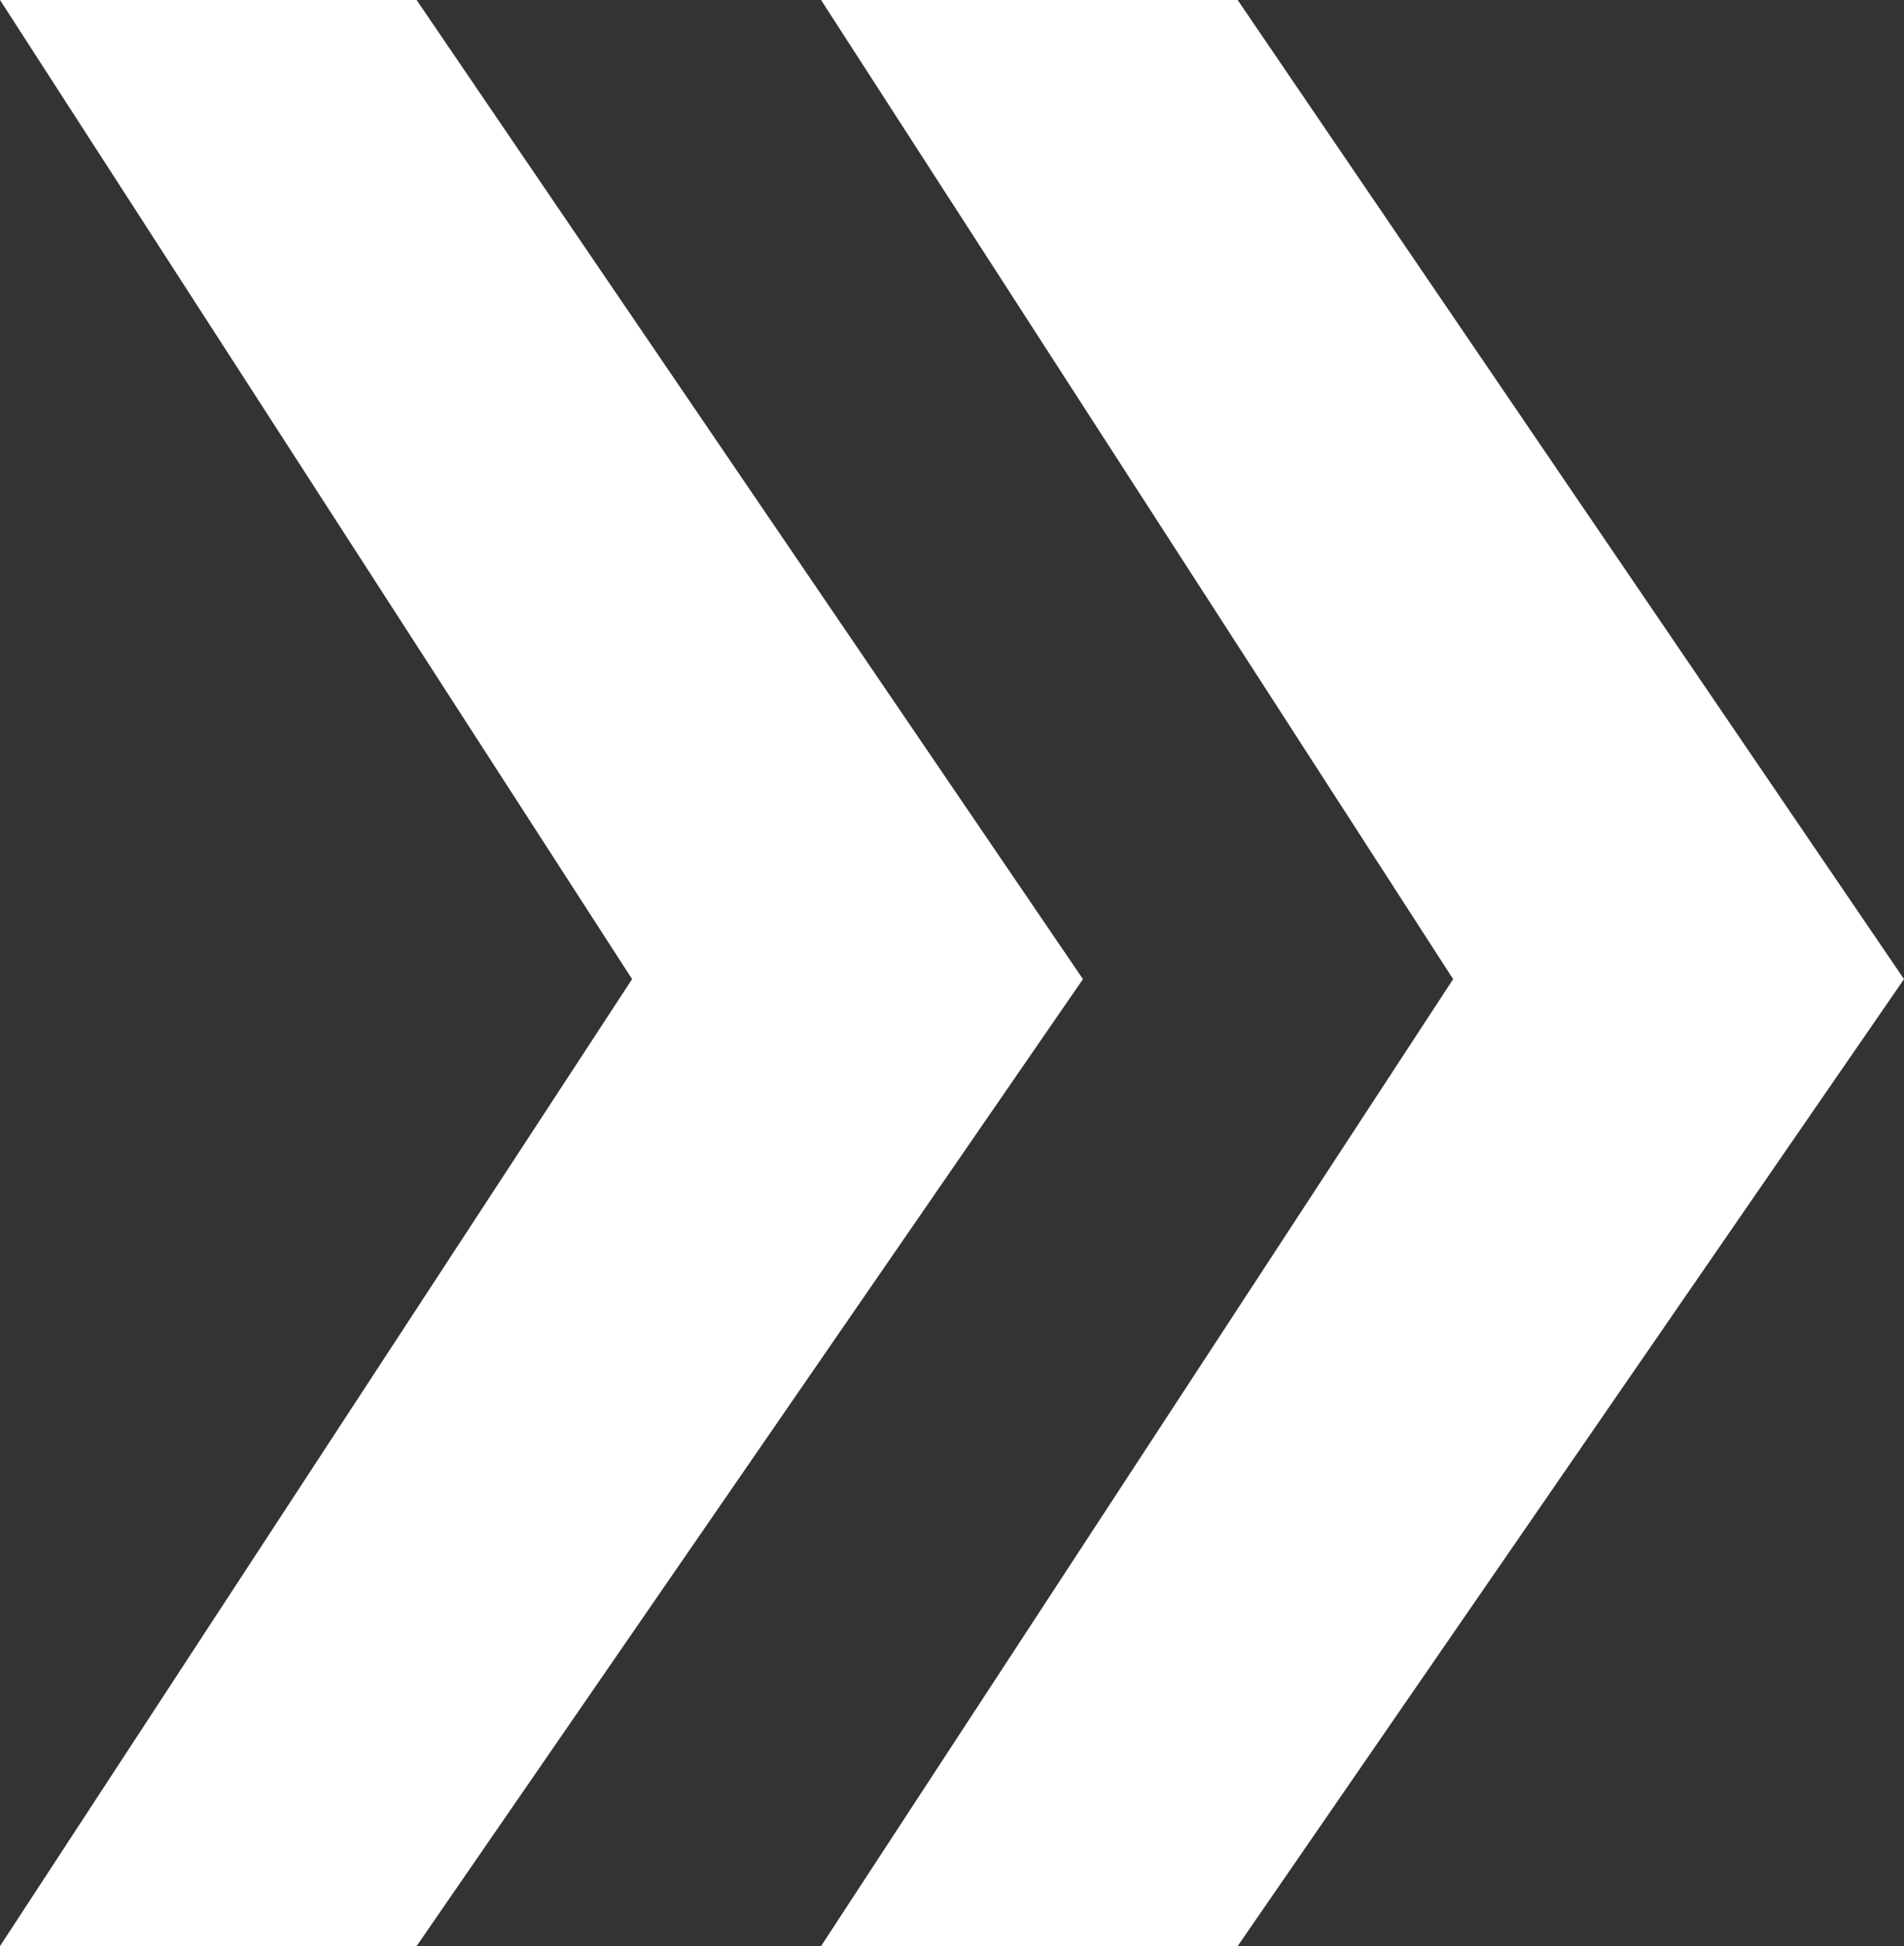
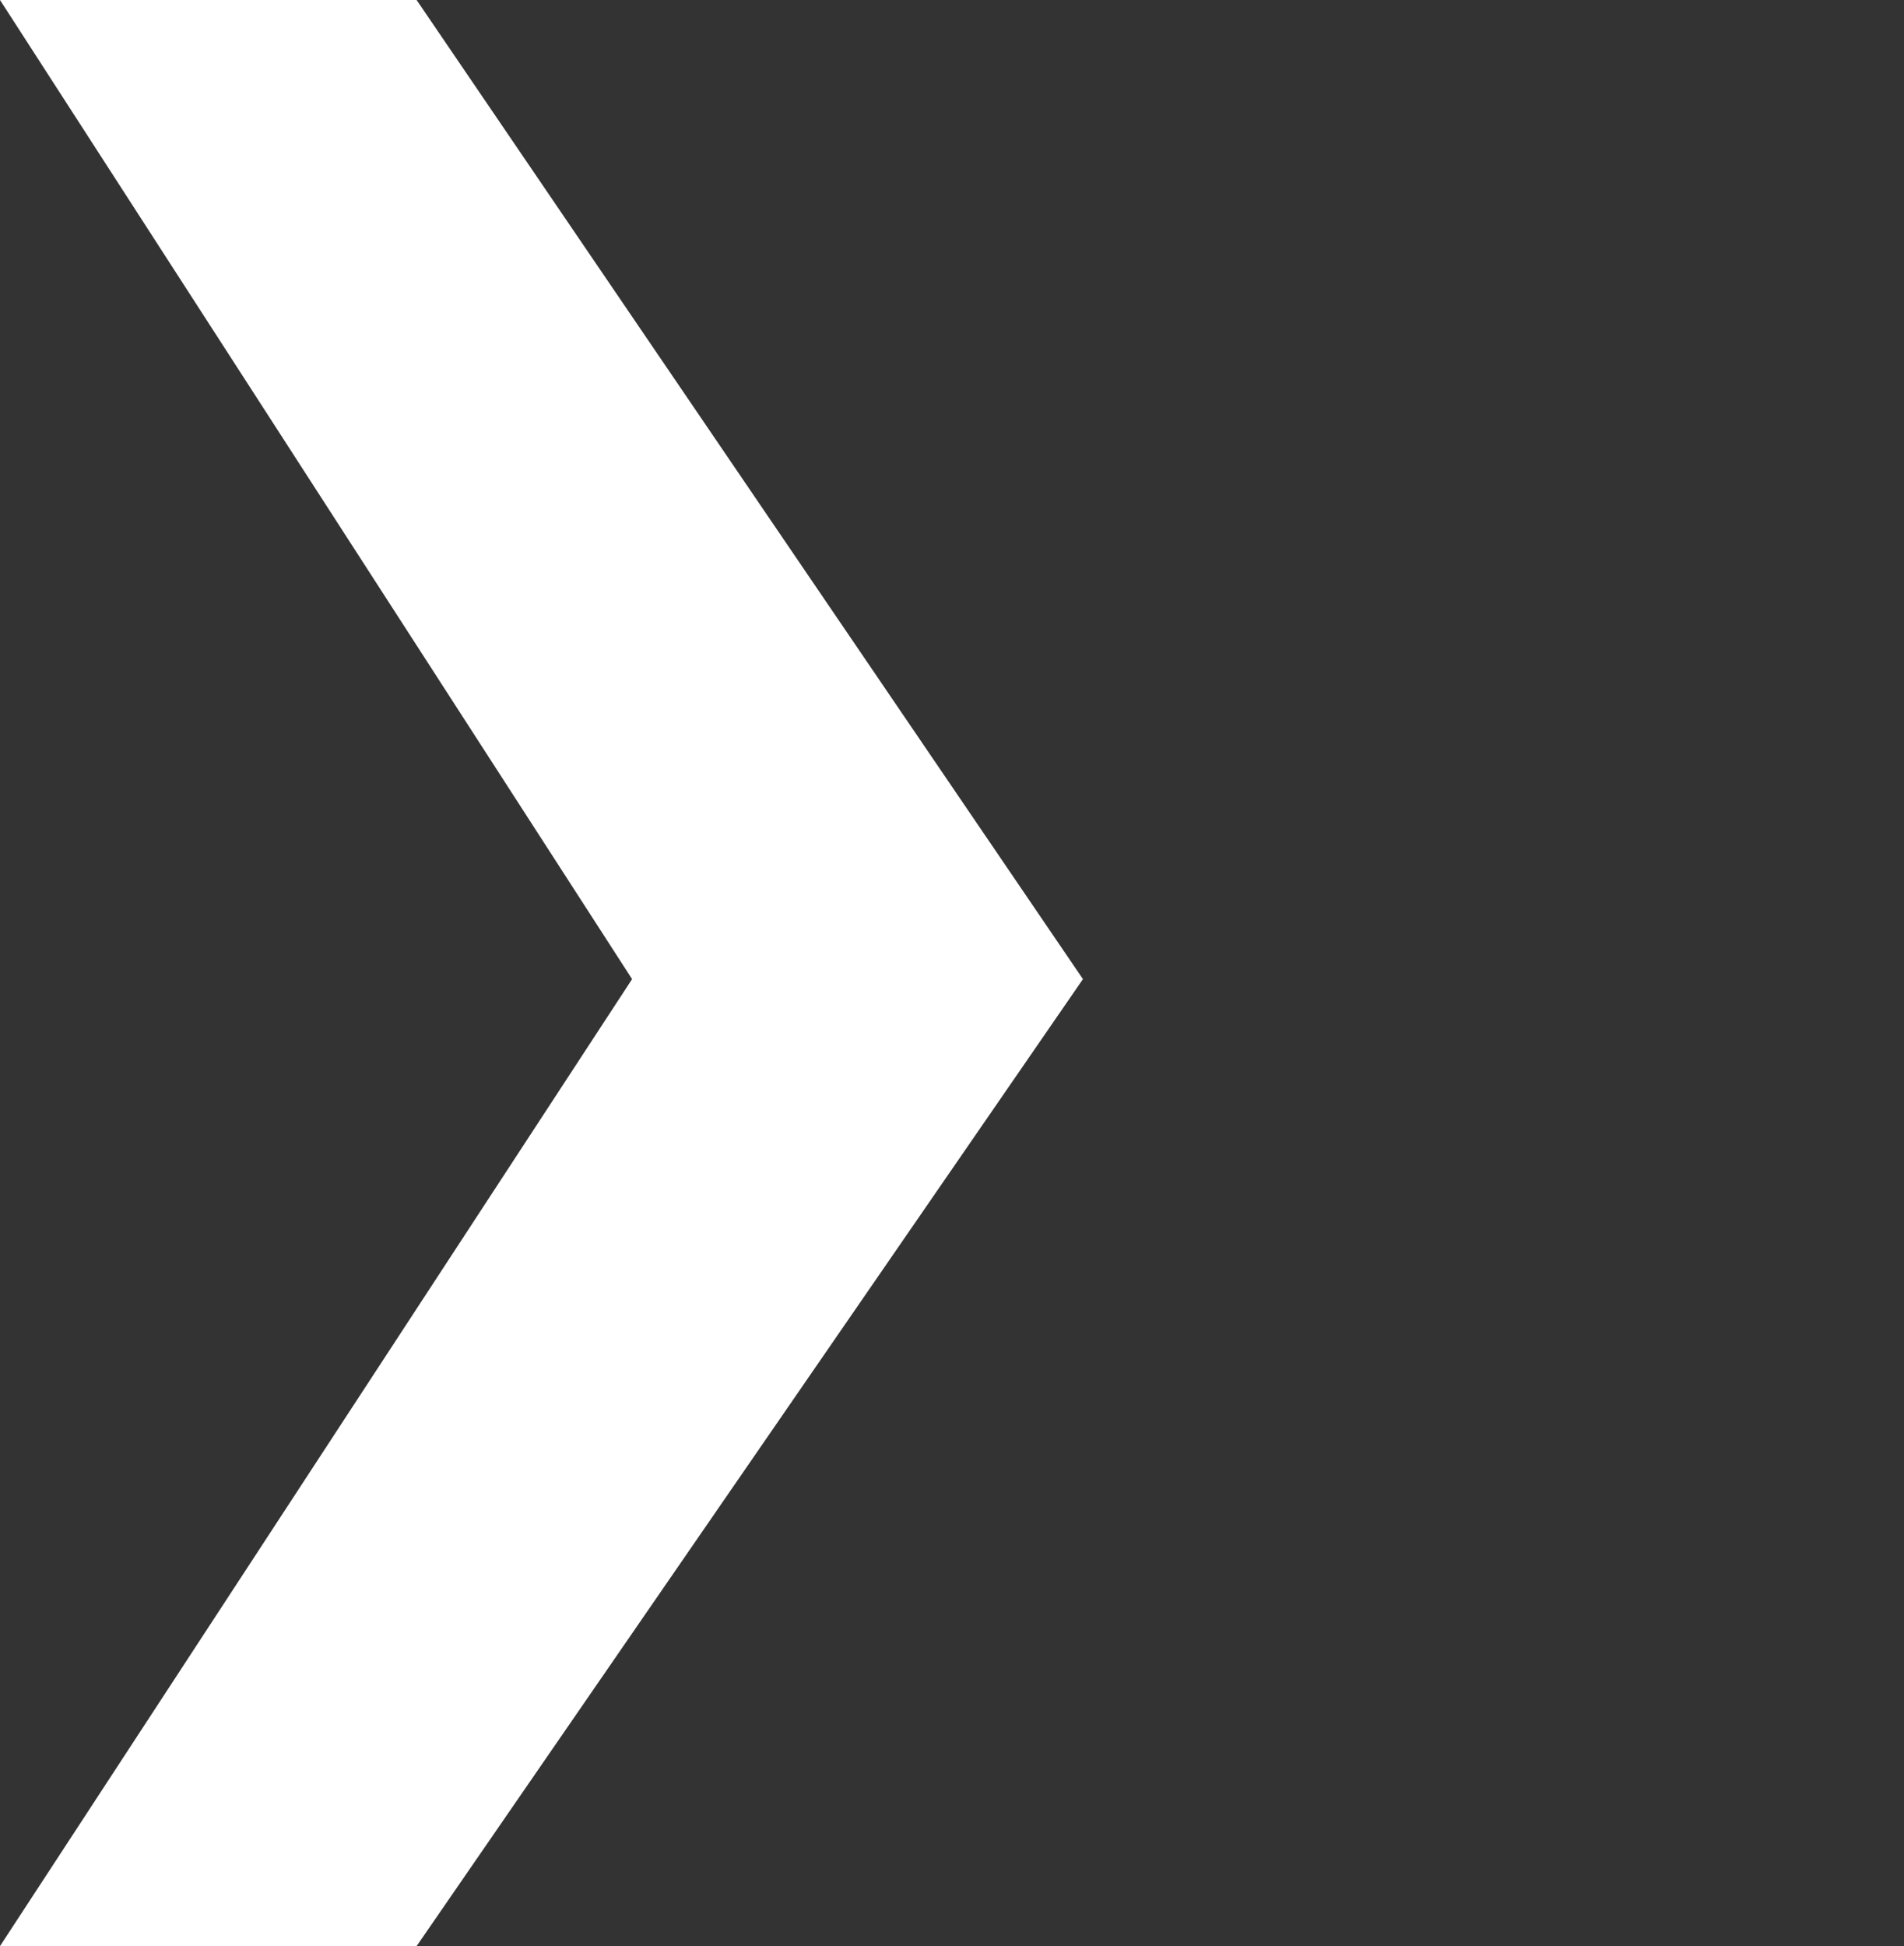
<svg xmlns="http://www.w3.org/2000/svg" id="_レイヤー_2" viewBox="0 0 17.23 17.61">
  <rect x="0" y="0" width="17.23" height="17.61" fill="#333333" stroke="none" />
  <defs>
    <style>.cls-1{fill:#fff;}</style>
  </defs>
  <g id="_レイヤー_2-2">
    <g>
-       <polygon class="cls-1" points="7.43 0 11.2 0 17.23 8.86 11.2 17.61 7.43 17.61 13.15 8.86 7.43 0" />
      <polygon class="cls-1" points="0 0 3.77 0 9.8 8.86 3.77 17.61 0 17.61 5.72 8.86 0 0" />
    </g>
  </g>
</svg>